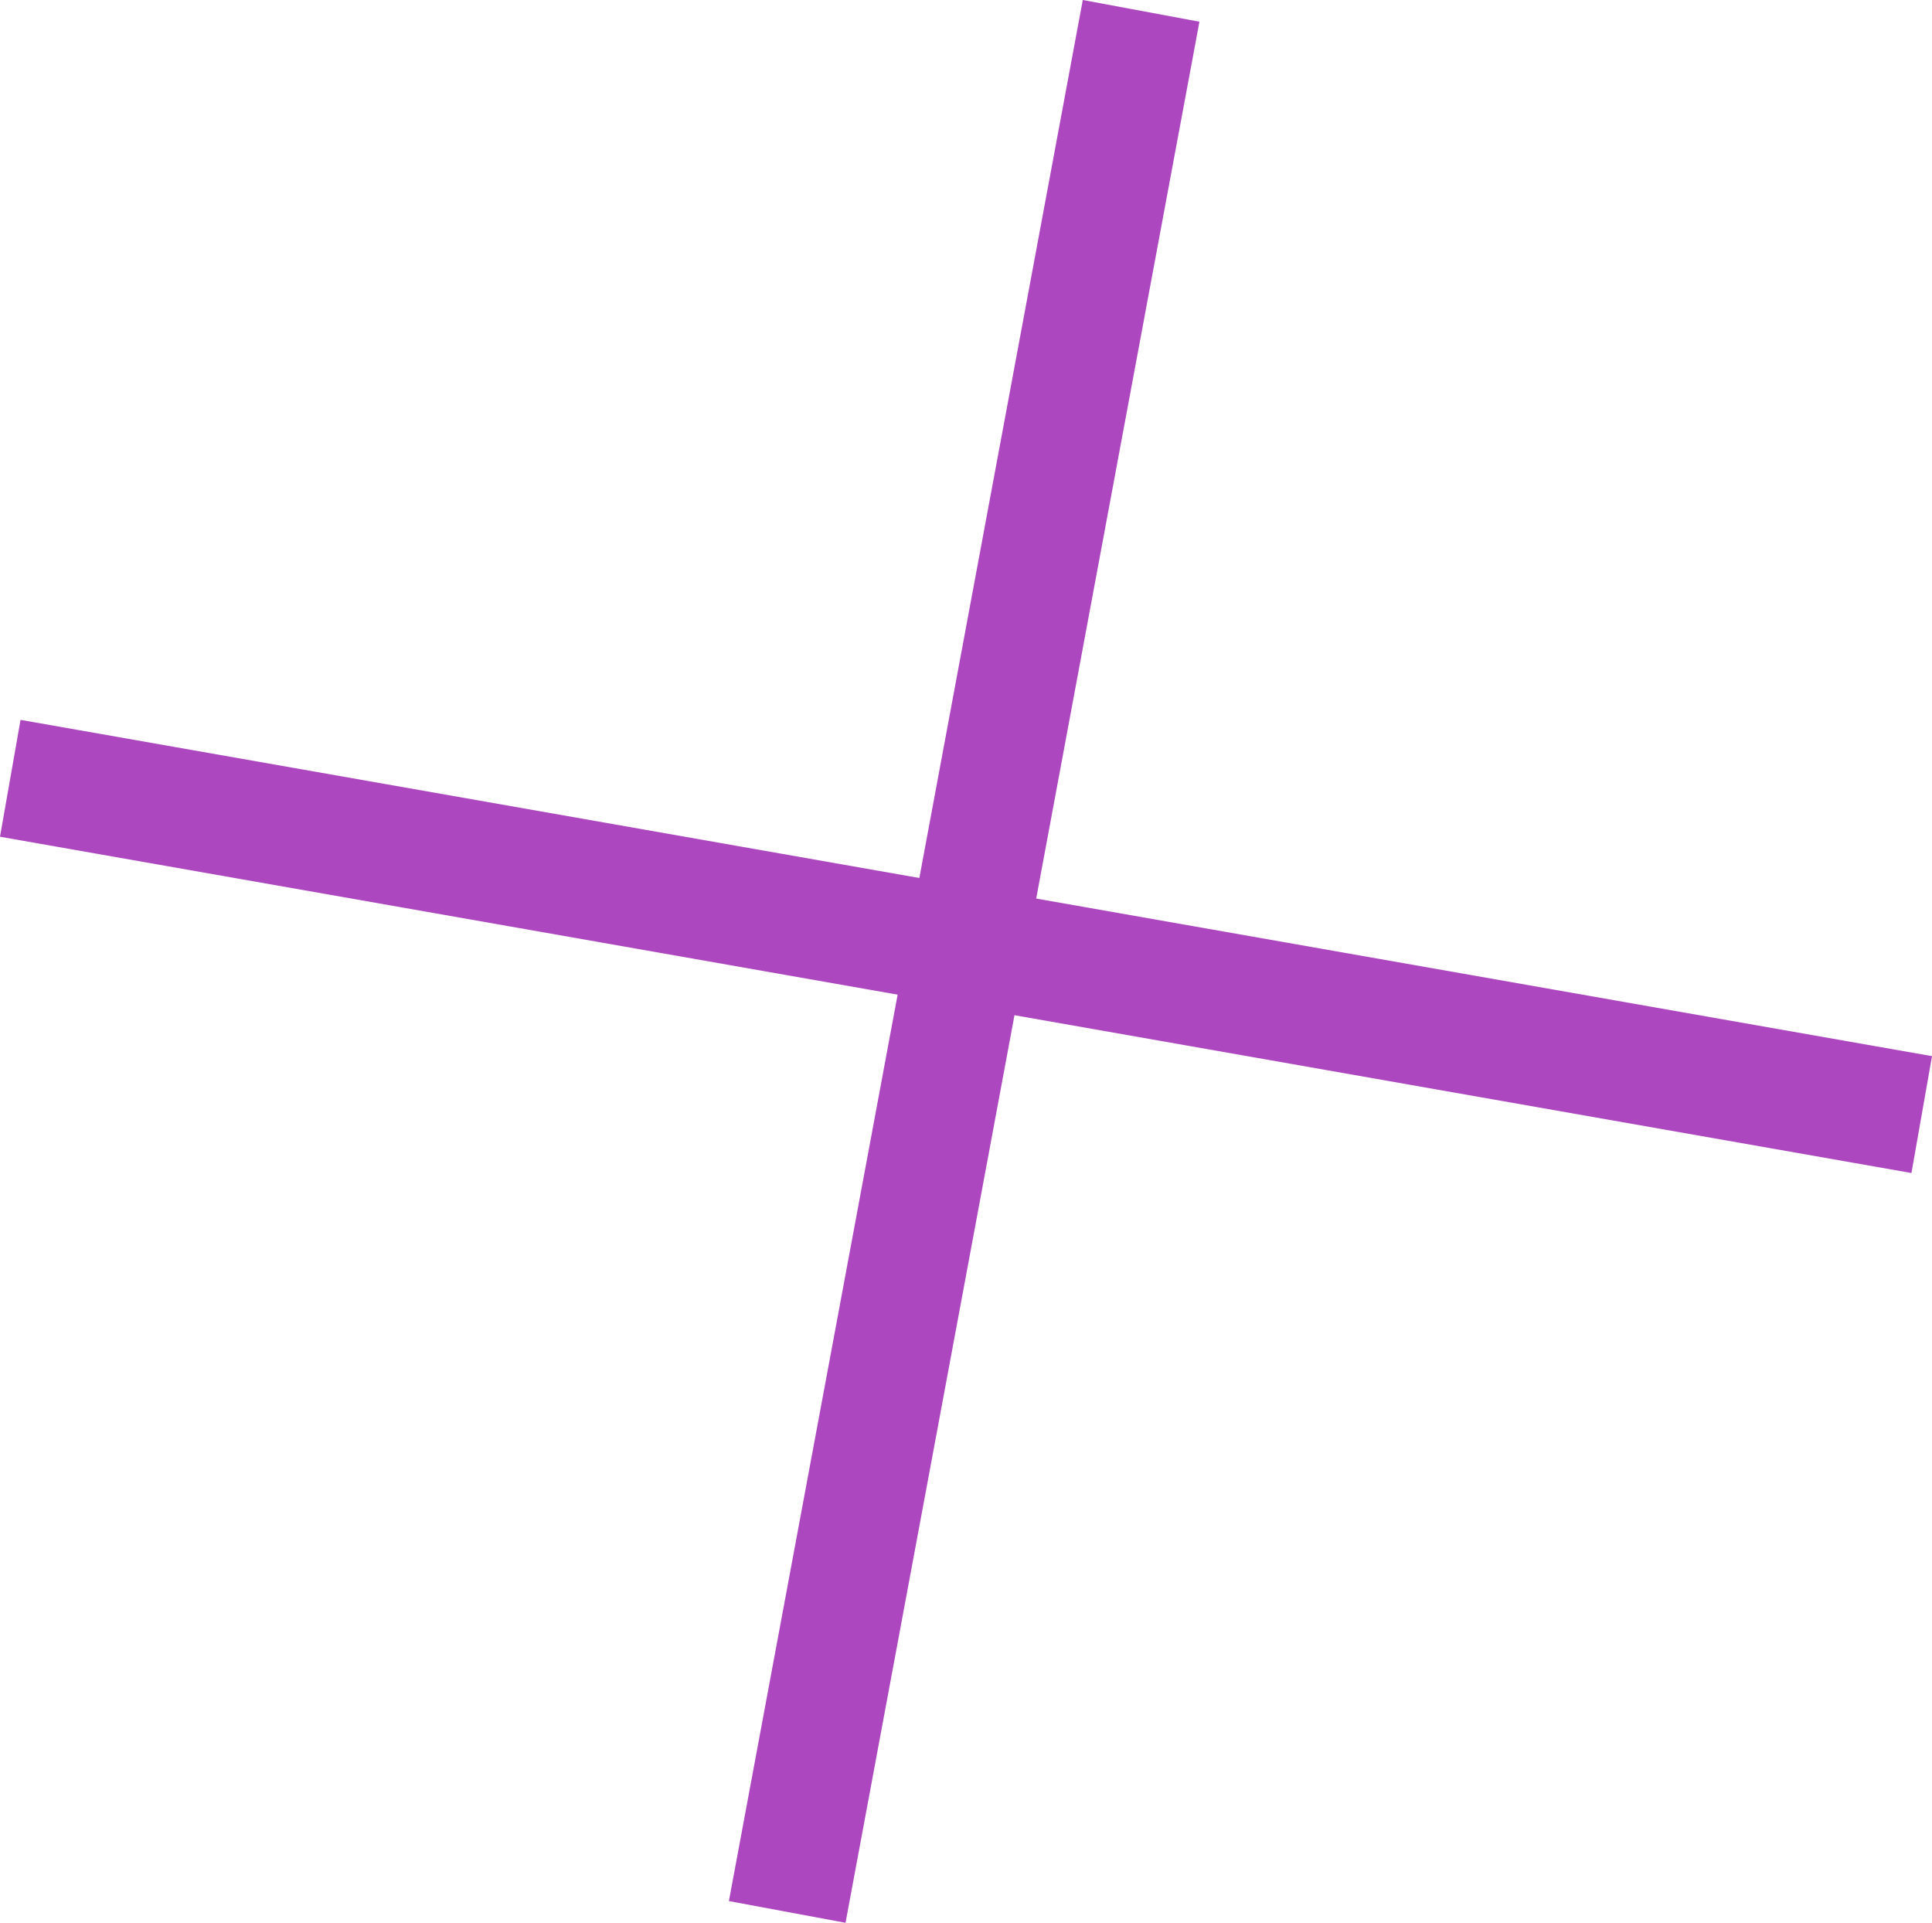
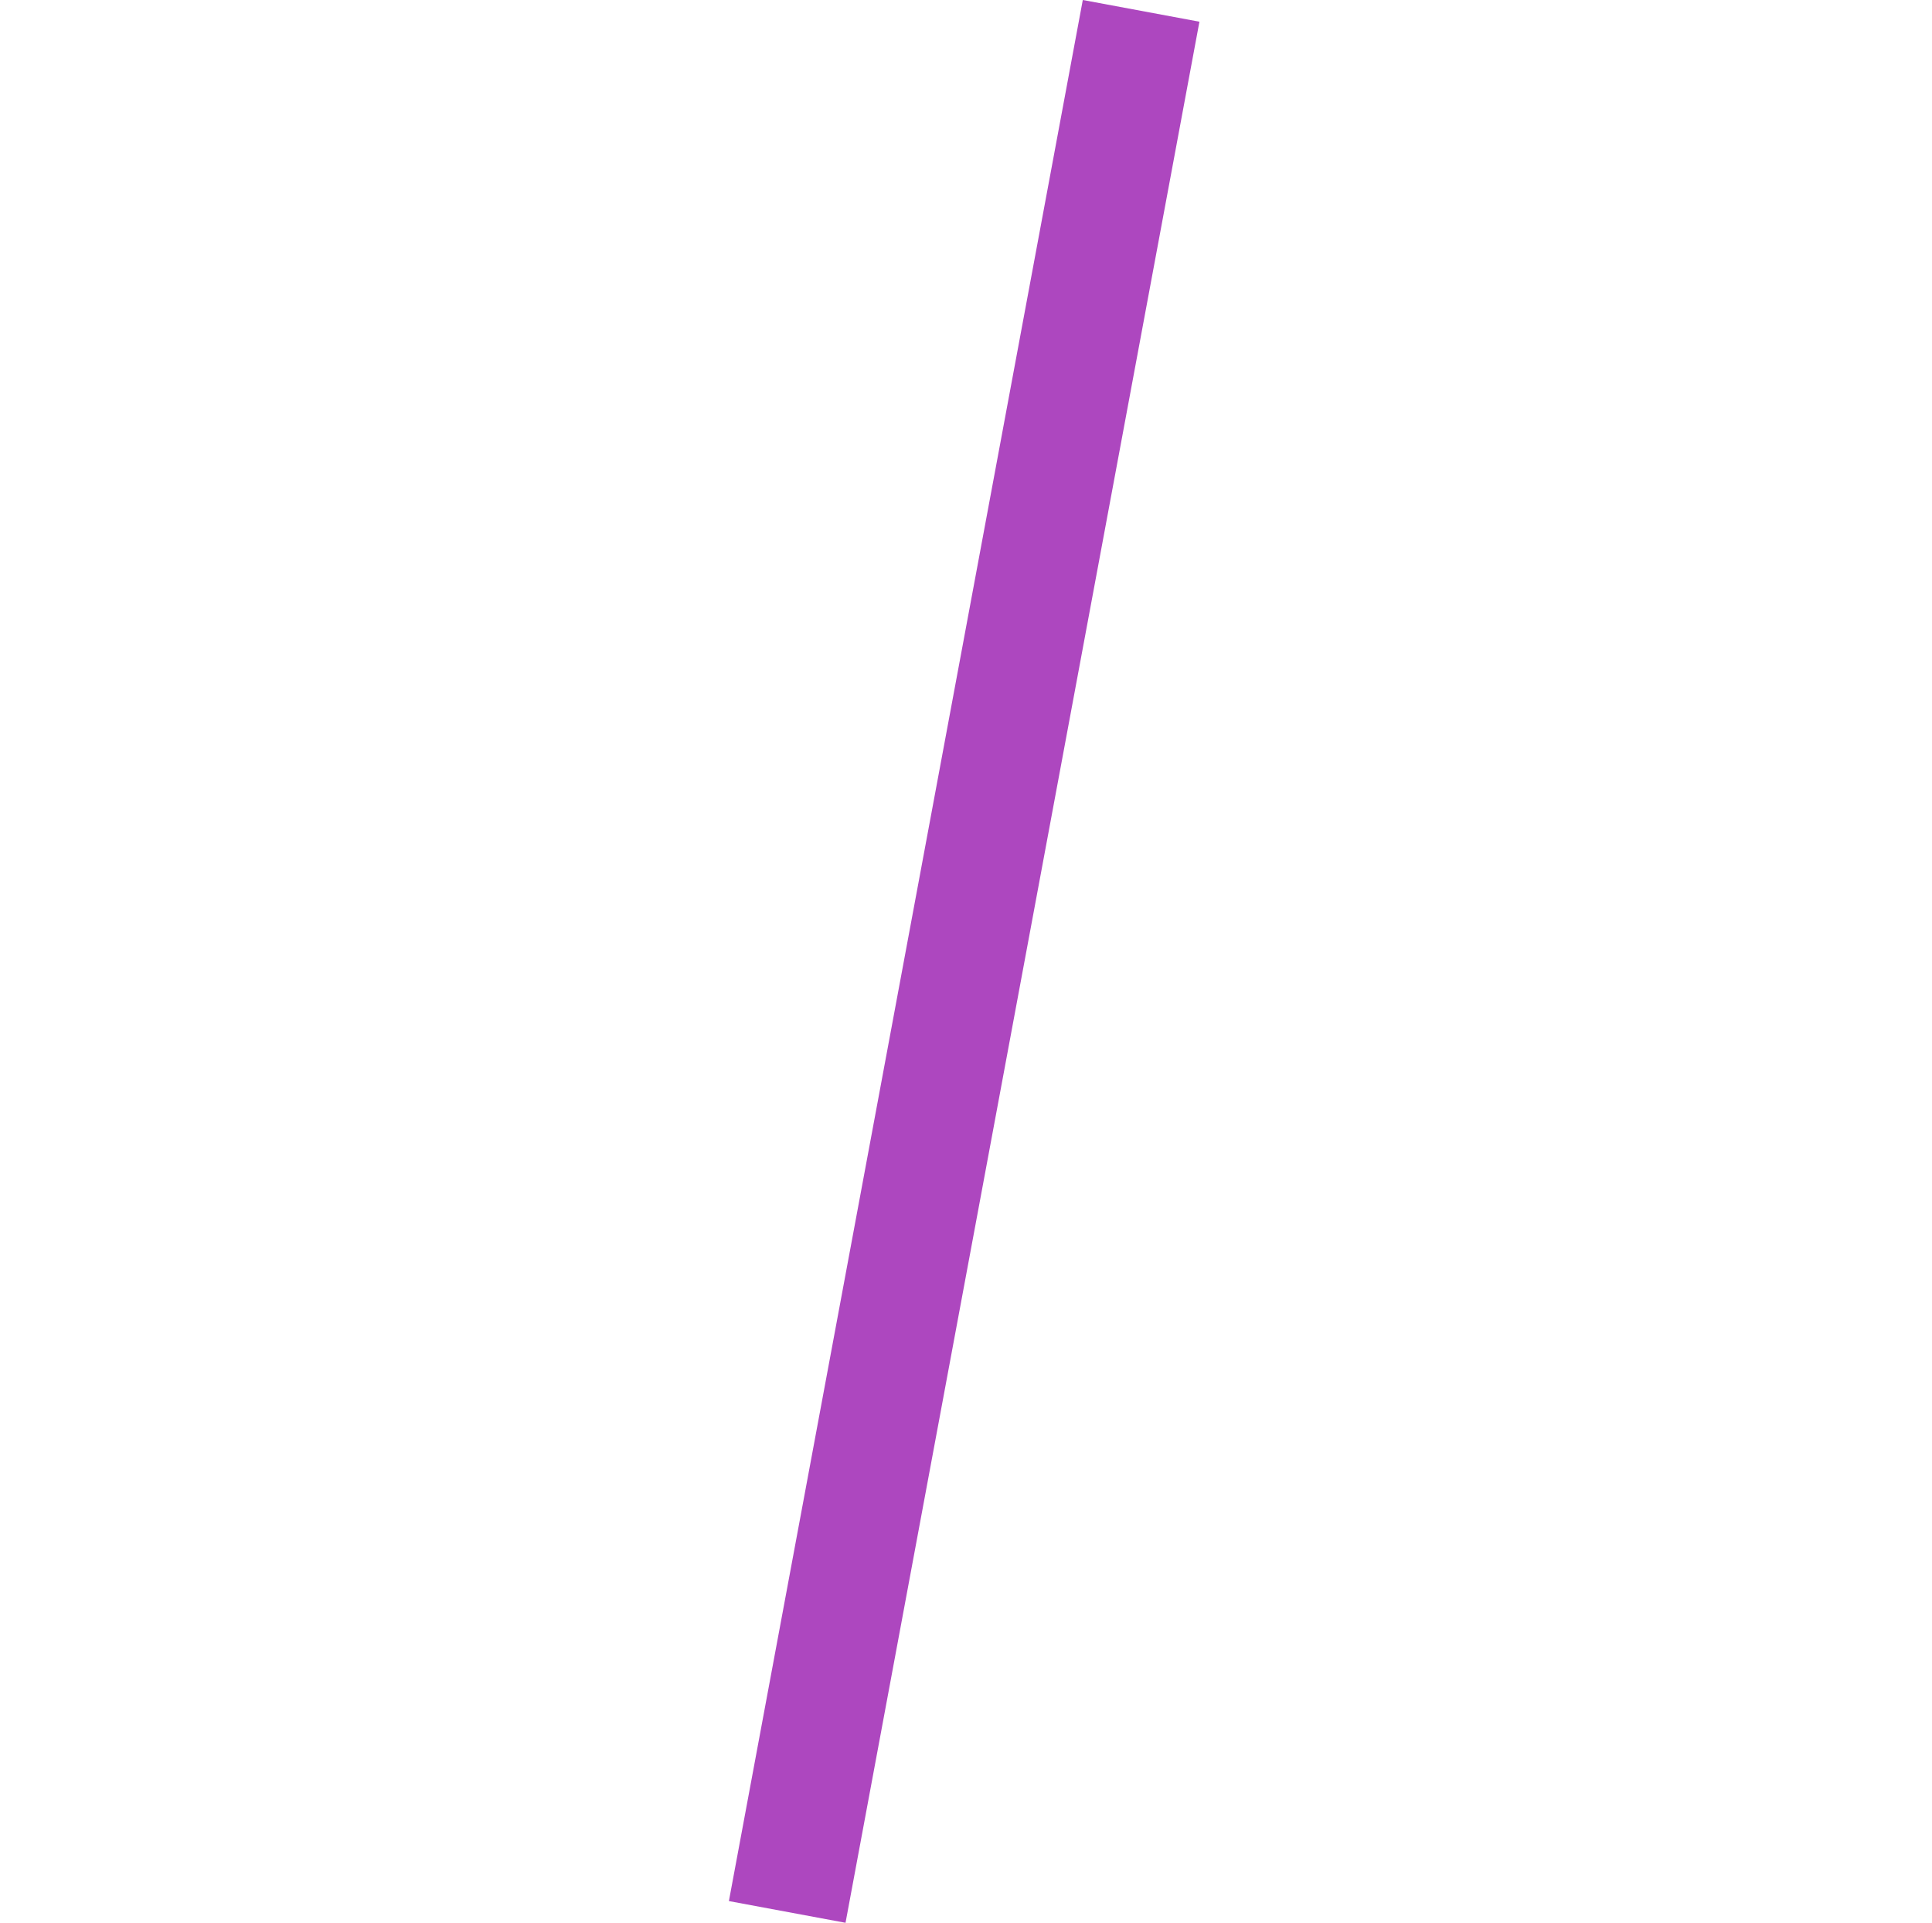
<svg xmlns="http://www.w3.org/2000/svg" id="Camada_2" viewBox="0 0 162.85 162.05">
  <defs>
    <style>.cls-1{fill:none;stroke:#ad47bf;stroke-linecap:square;stroke-miterlimit:10;stroke-width:10px;}</style>
  </defs>
  <g id="Camada_1-2">
    <line class="cls-1" x1="95.27" y1="5.83" x2="67.27" y2="156.22" />
-     <line class="cls-1" x1="157.06" y1="93.07" x2="5.79" y2="66.46" />
  </g>
</svg>